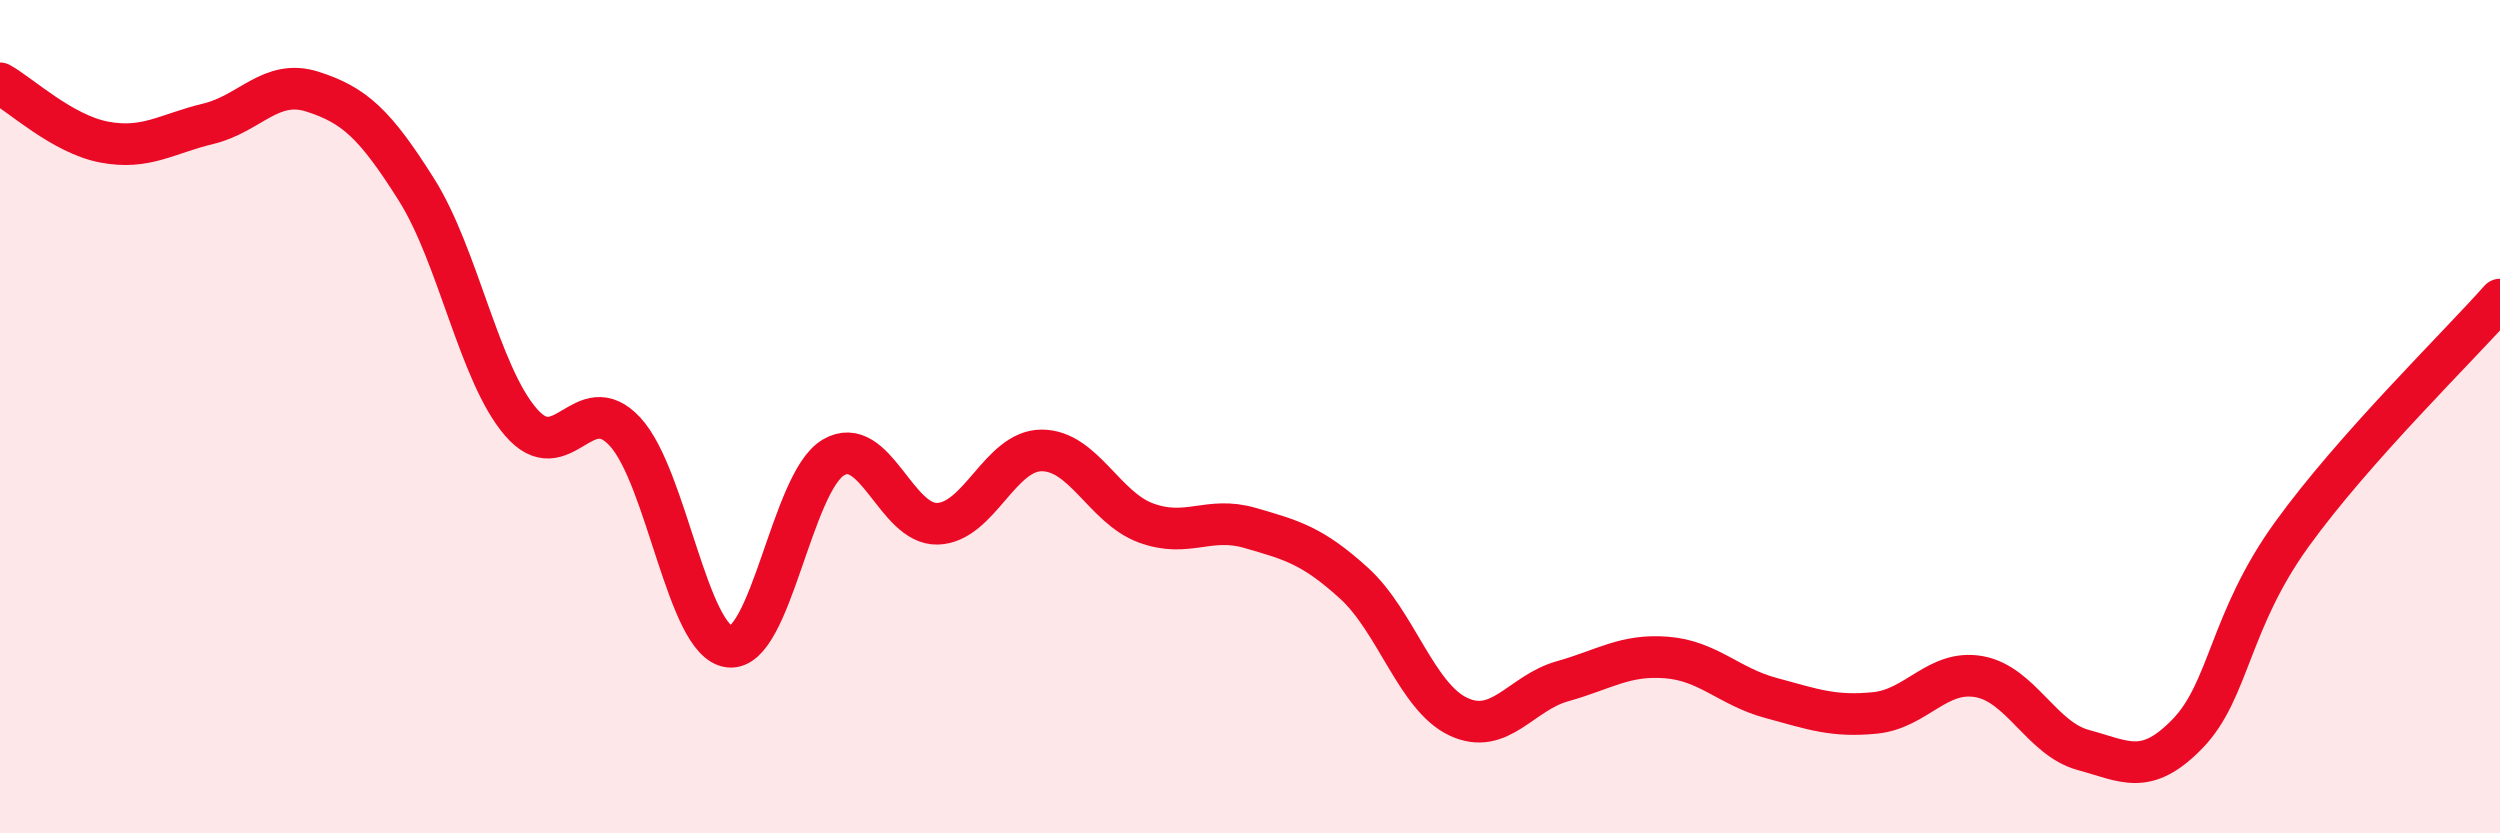
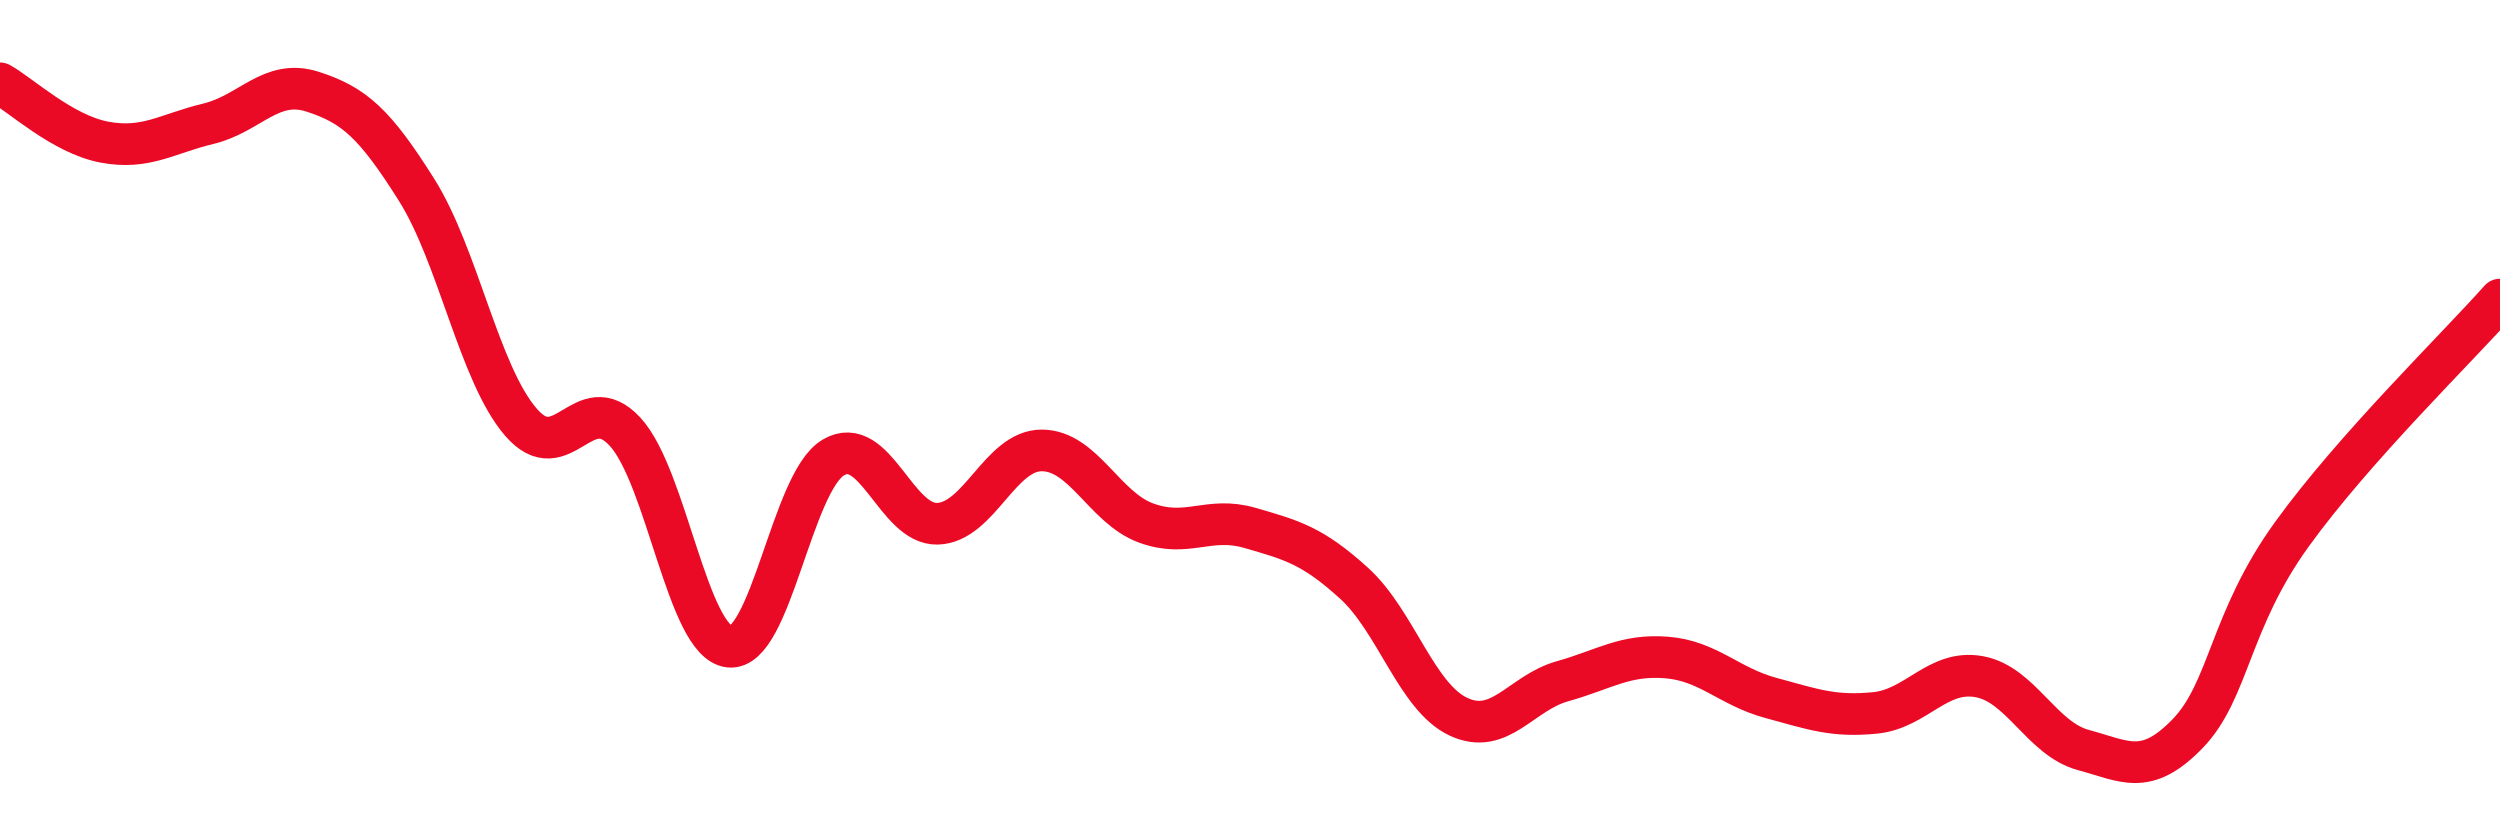
<svg xmlns="http://www.w3.org/2000/svg" width="60" height="20" viewBox="0 0 60 20">
-   <path d="M 0,2 C 0.5,2.28 1.5,3.22 2.5,3.41 C 3.5,3.6 4,3.21 5,2.97 C 6,2.73 6.5,1.88 7.5,2.2 C 8.5,2.52 9,2.97 10,4.56 C 11,6.15 11.5,8.97 12.5,10.13 C 13.5,11.29 14,9.28 15,10.36 C 16,11.44 16.5,15.4 17.5,15.52 C 18.5,15.64 19,11.57 20,10.98 C 21,10.39 21.5,12.6 22.5,12.57 C 23.5,12.54 24,10.81 25,10.81 C 26,10.81 26.5,12.18 27.5,12.55 C 28.5,12.92 29,12.38 30,12.67 C 31,12.96 31.5,13.09 32.5,14 C 33.5,14.91 34,16.73 35,17.2 C 36,17.67 36.5,16.63 37.5,16.35 C 38.5,16.07 39,15.7 40,15.78 C 41,15.86 41.5,16.48 42.5,16.75 C 43.5,17.02 44,17.21 45,17.11 C 46,17.01 46.5,16.06 47.5,16.24 C 48.5,16.42 49,17.73 50,18 C 51,18.27 51.5,18.64 52.5,17.61 C 53.5,16.58 53.5,14.91 55,12.83 C 56.5,10.75 59,8.32 60,7.19L60 20L0 20Z" fill="#EB0A25" opacity="0.1" stroke-linecap="round" stroke-linejoin="round" />
  <path d="M 0,2 C 0.5,2.28 1.5,3.22 2.5,3.41 C 3.5,3.6 4,3.21 5,2.97 C 6,2.73 6.5,1.88 7.5,2.2 C 8.5,2.52 9,2.97 10,4.56 C 11,6.15 11.5,8.97 12.5,10.13 C 13.5,11.29 14,9.28 15,10.36 C 16,11.44 16.5,15.4 17.5,15.52 C 18.5,15.64 19,11.57 20,10.98 C 21,10.39 21.5,12.6 22.5,12.57 C 23.5,12.54 24,10.81 25,10.81 C 26,10.81 26.5,12.18 27.5,12.55 C 28.5,12.92 29,12.38 30,12.67 C 31,12.96 31.5,13.09 32.5,14 C 33.5,14.91 34,16.73 35,17.2 C 36,17.67 36.5,16.63 37.5,16.35 C 38.5,16.07 39,15.7 40,15.78 C 41,15.86 41.5,16.48 42.5,16.75 C 43.5,17.02 44,17.21 45,17.11 C 46,17.01 46.5,16.06 47.5,16.24 C 48.5,16.42 49,17.73 50,18 C 51,18.27 51.5,18.64 52.5,17.61 C 53.5,16.58 53.5,14.91 55,12.83 C 56.5,10.75 59,8.32 60,7.19" stroke="#EB0A25" stroke-width="1" fill="none" stroke-linecap="round" stroke-linejoin="round" />
</svg>